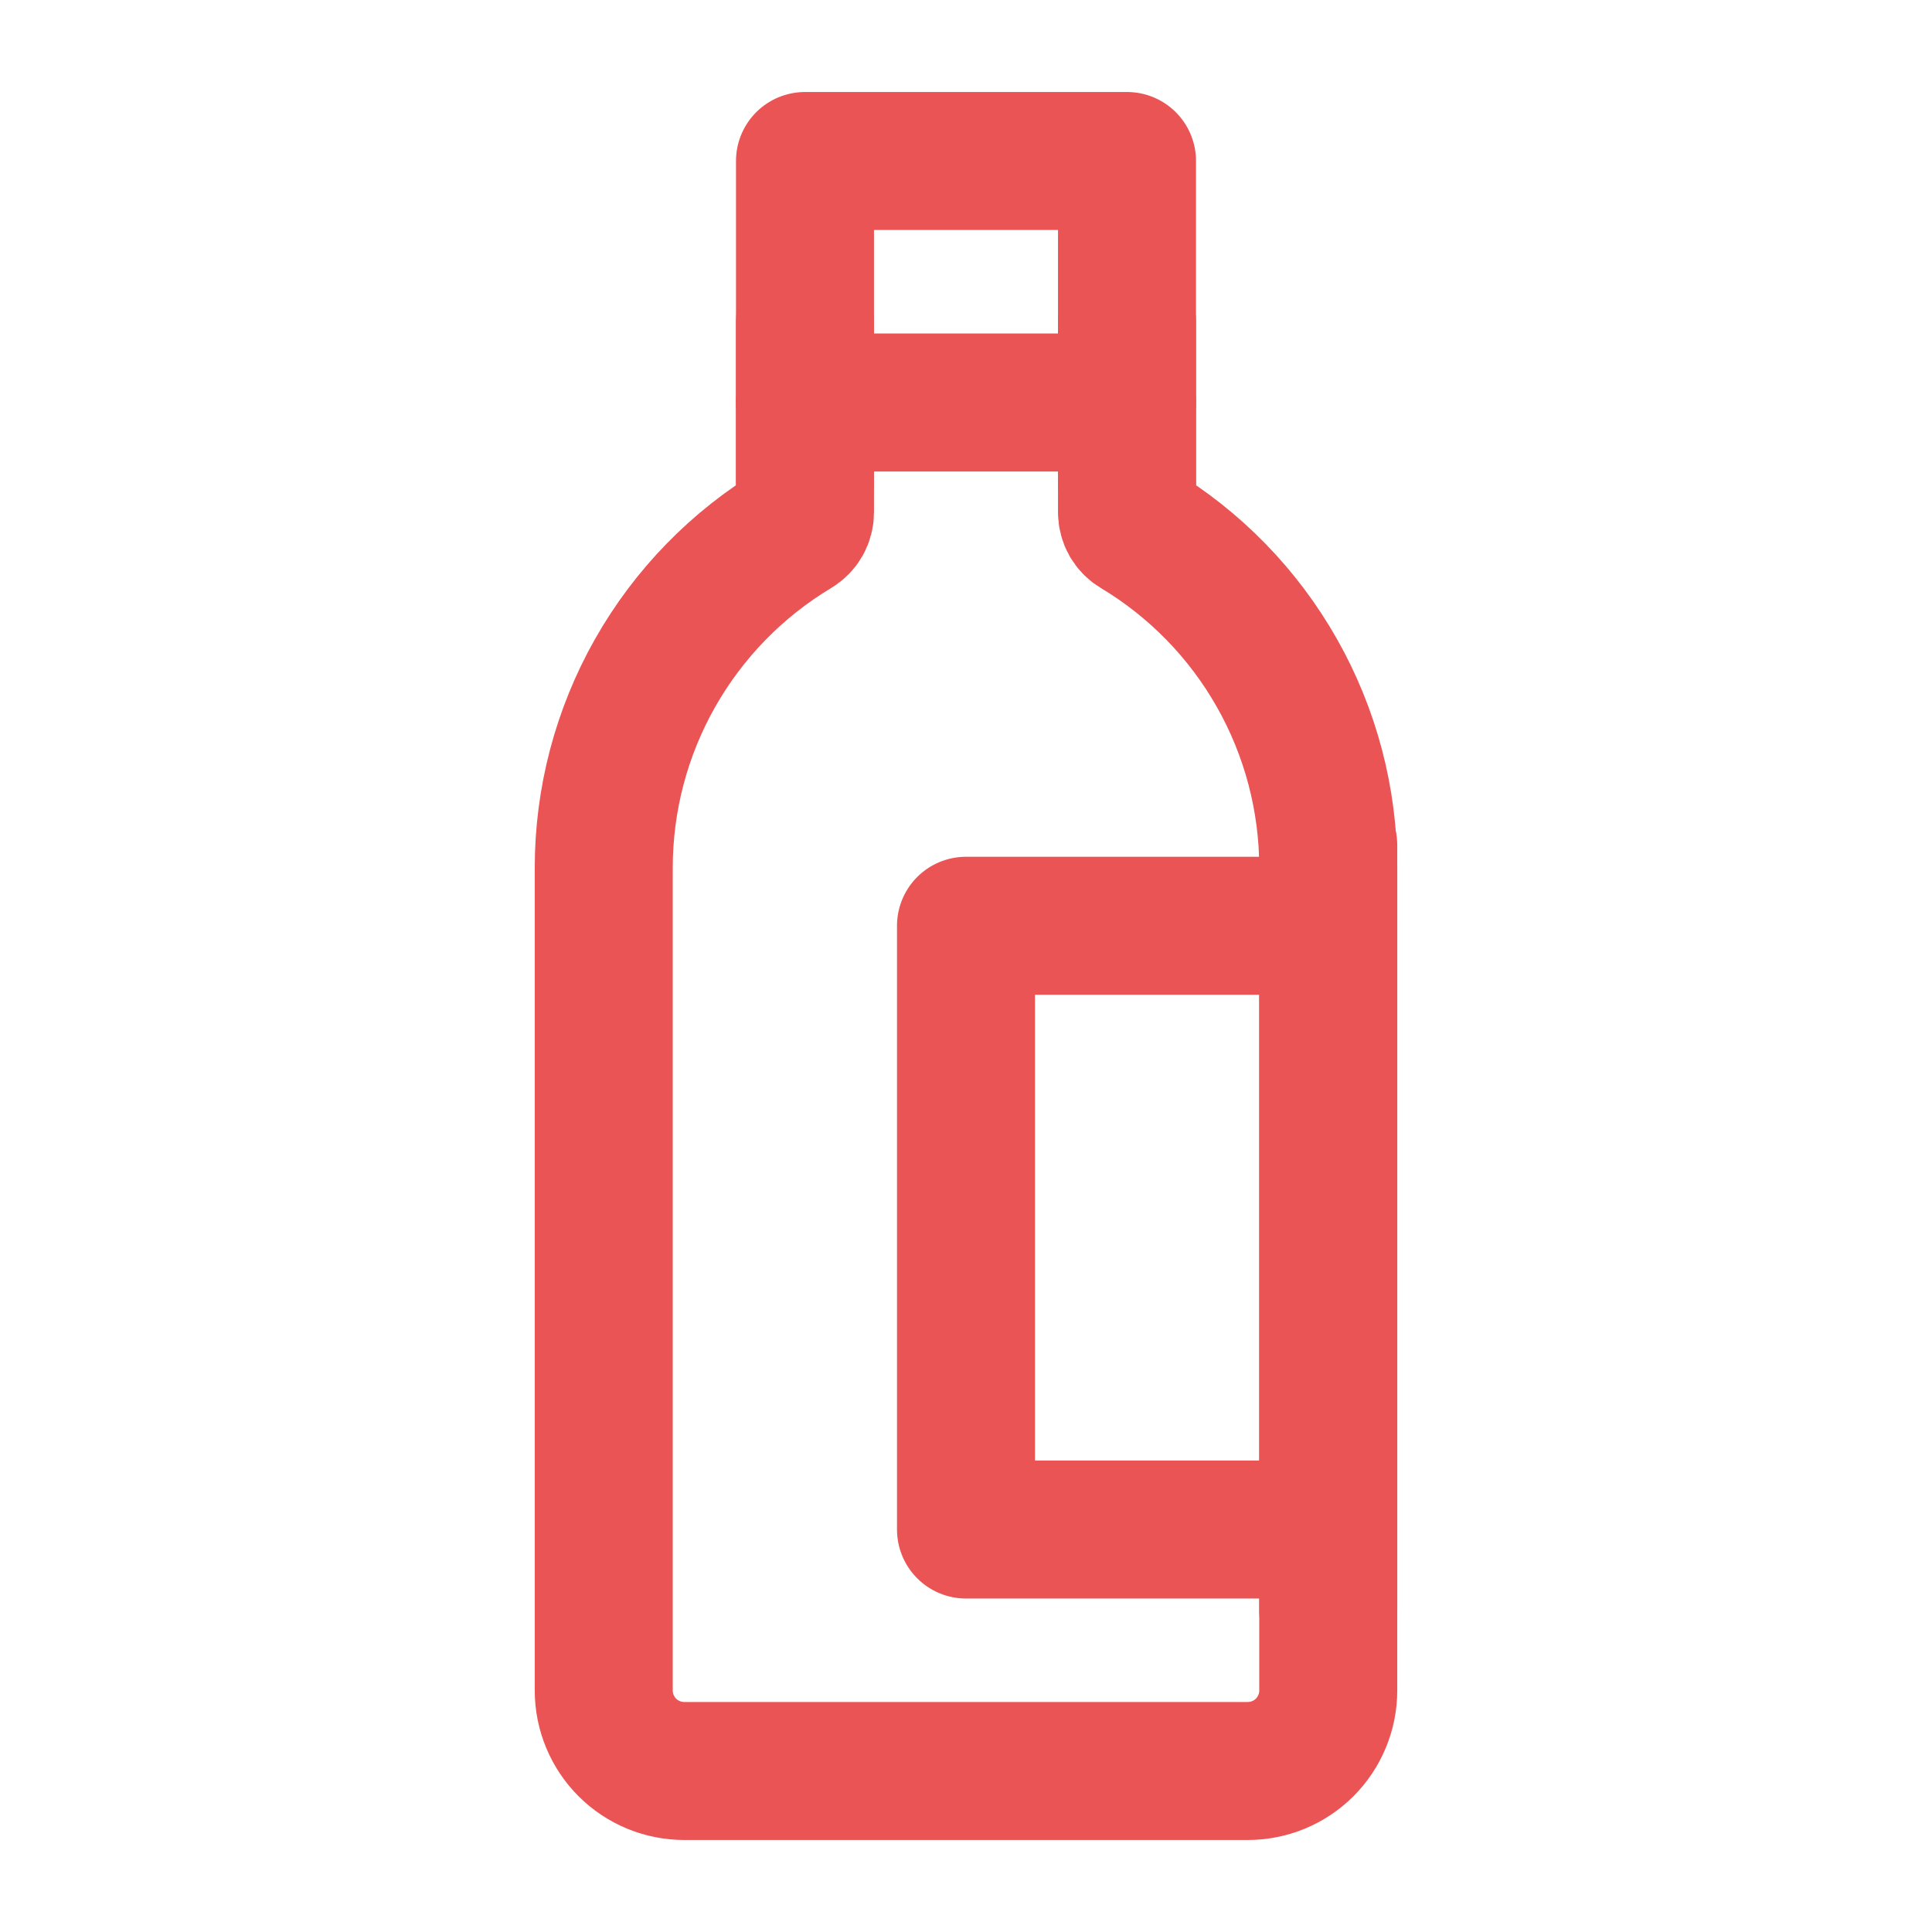
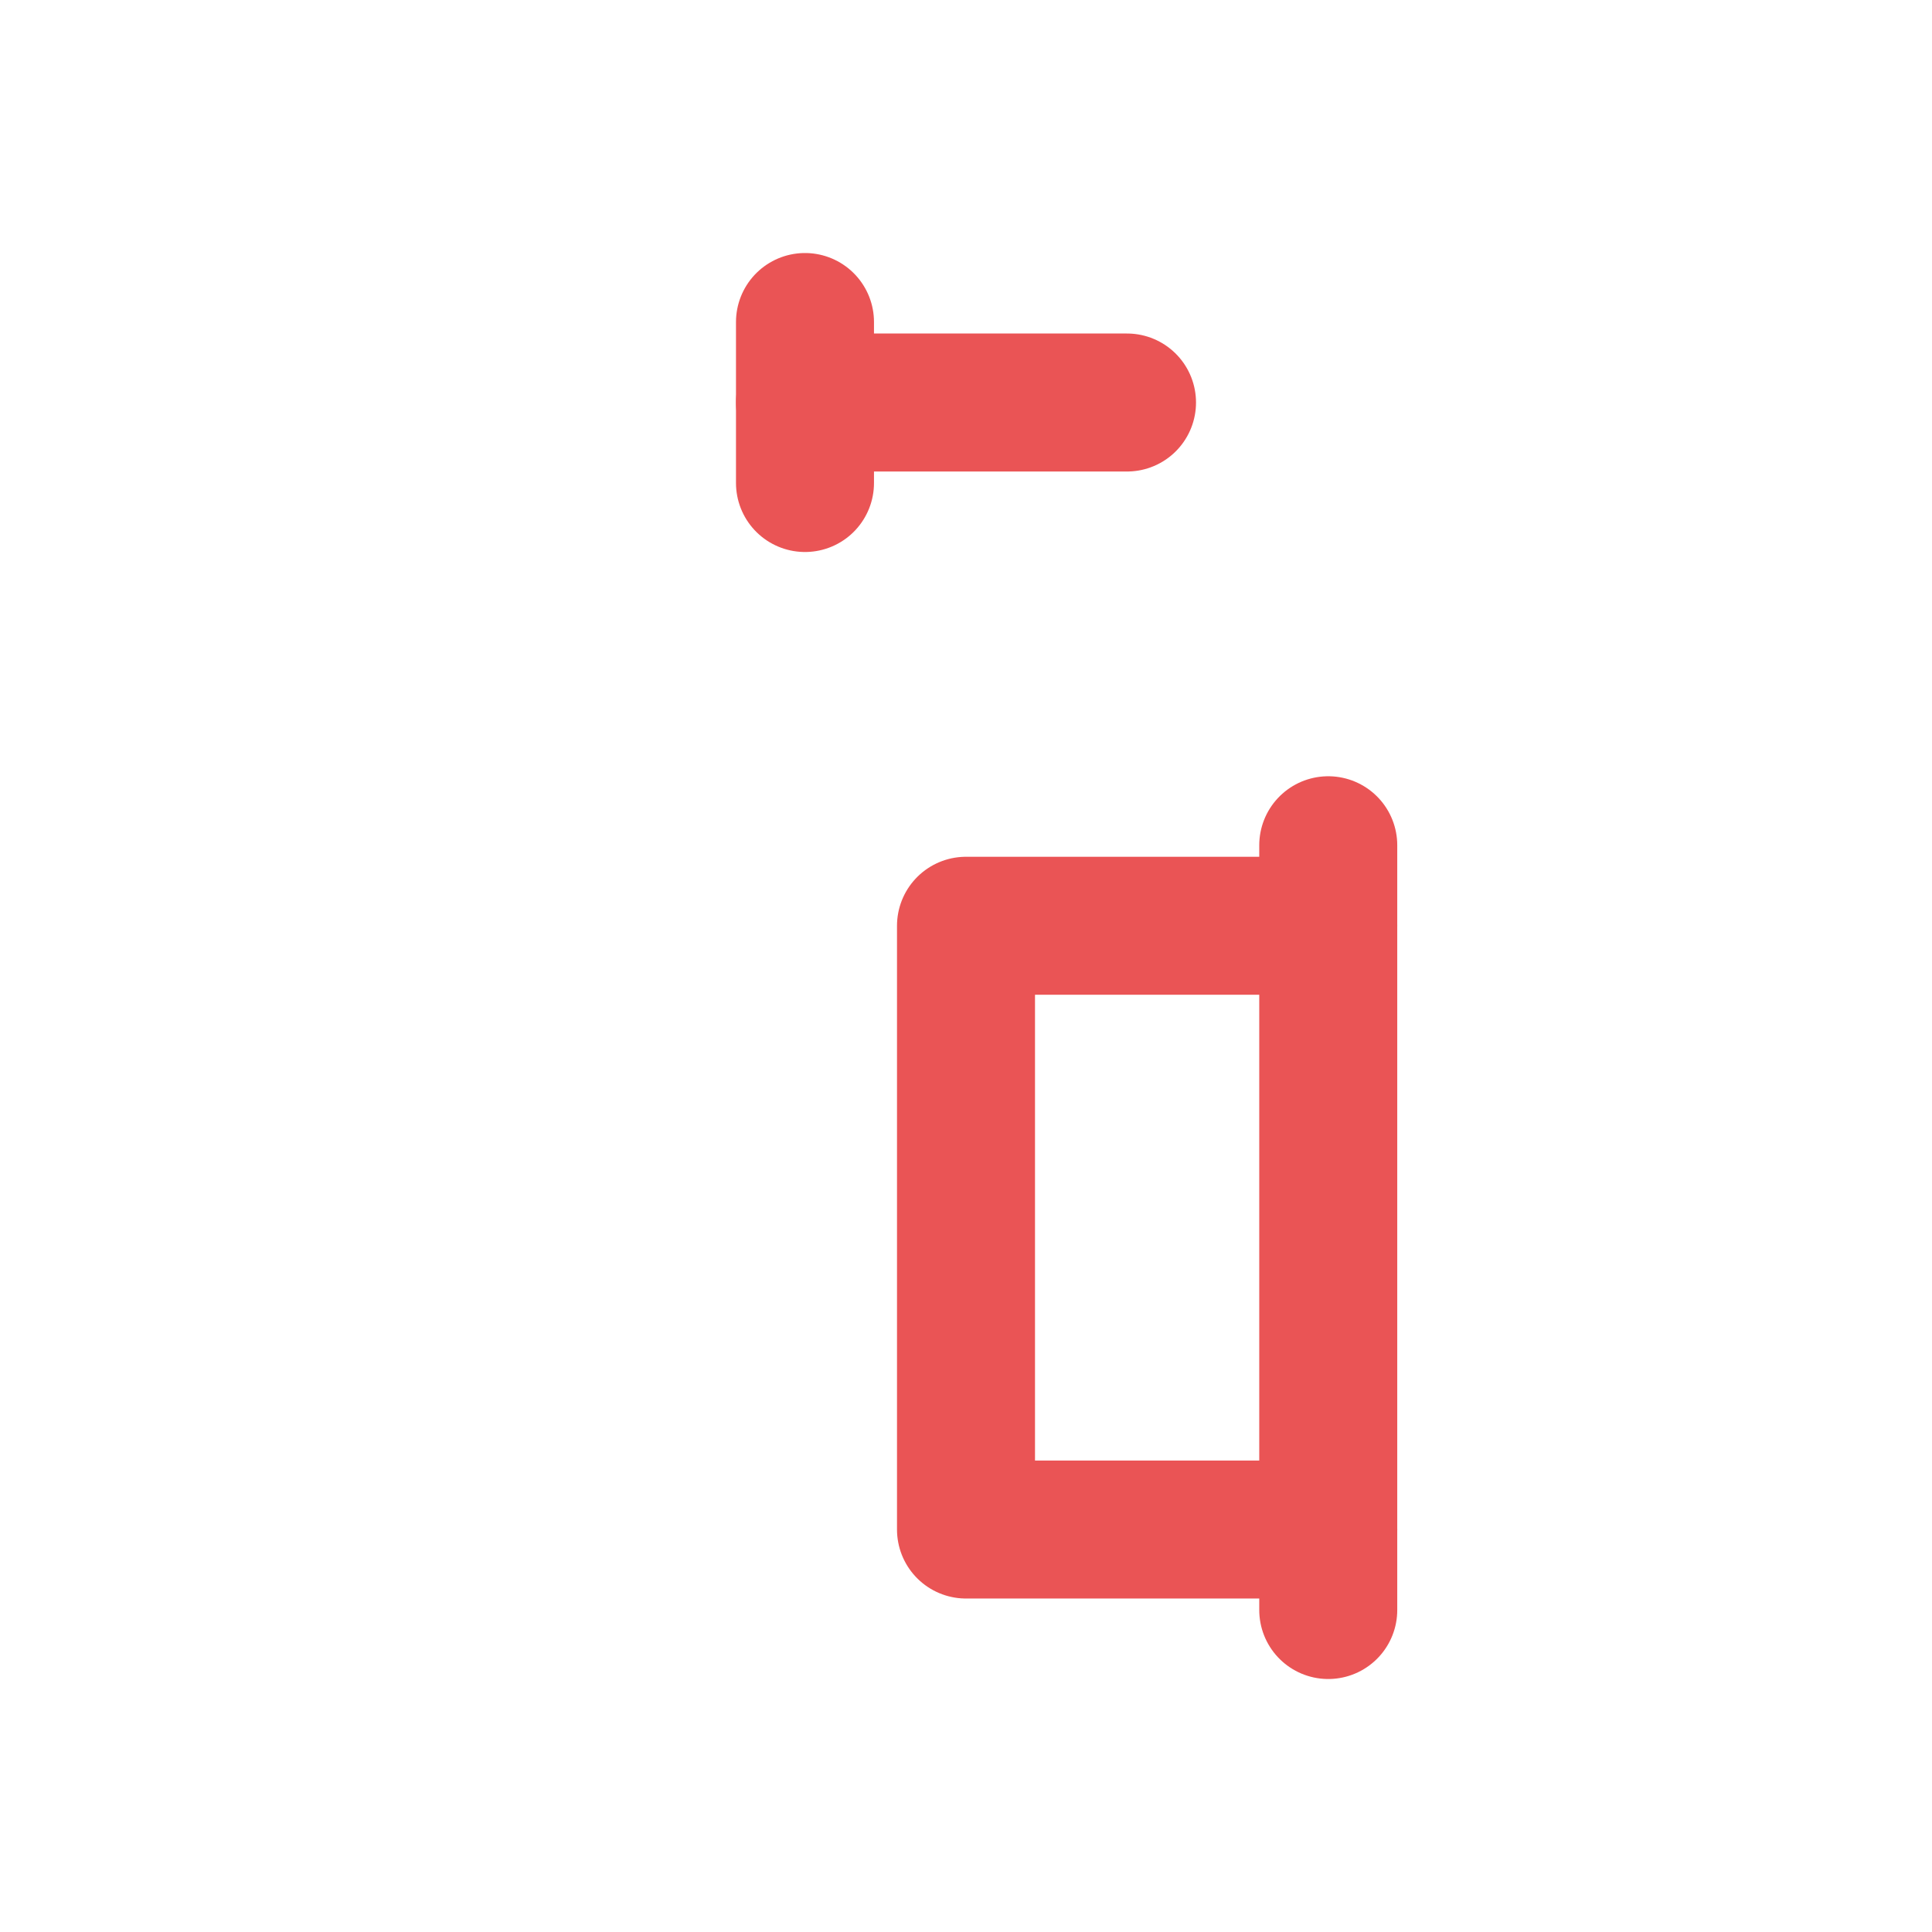
<svg xmlns="http://www.w3.org/2000/svg" width="56" height="56" viewBox="0 0 56 56" fill="none">
-   <path d="M17.5 25.153C17.5 23.175 18.012 21.231 18.987 19.509C19.962 17.788 21.365 16.348 23.061 15.33C23.144 15.28 23.213 15.21 23.261 15.126C23.308 15.042 23.333 14.947 23.333 14.851V4.667H32.667V14.851C32.667 15.047 32.769 15.229 32.938 15.329C34.635 16.347 36.039 17.787 37.013 19.509C37.988 21.23 38.5 23.175 38.5 25.153V49C38.5 49.619 38.254 50.212 37.817 50.65C37.379 51.088 36.785 51.333 36.167 51.333H19.833C19.215 51.333 18.621 51.088 18.183 50.65C17.746 50.212 17.5 49.619 17.5 49V25.153Z" stroke="#EA5455" stroke-width="4" stroke-linecap="round" stroke-linejoin="round" />
  <path d="M23.333 11.667H32.667" stroke="#EA5455" stroke-width="4" stroke-linecap="round" />
  <path d="M38.5 26.834H28V44.334H38.5" stroke="#EA5455" stroke-width="4" stroke-linecap="round" stroke-linejoin="round" />
  <path d="M38.5 46.667V24.5" stroke="#EA5455" stroke-width="4" stroke-linecap="round" stroke-linejoin="round" />
  <path d="M23.333 14V9.334" stroke="#EA5455" stroke-width="4" stroke-linecap="round" stroke-linejoin="round" />
-   <path d="M32.667 14V9.334" stroke="#EA5455" stroke-width="4" stroke-linecap="round" stroke-linejoin="round" />
</svg>